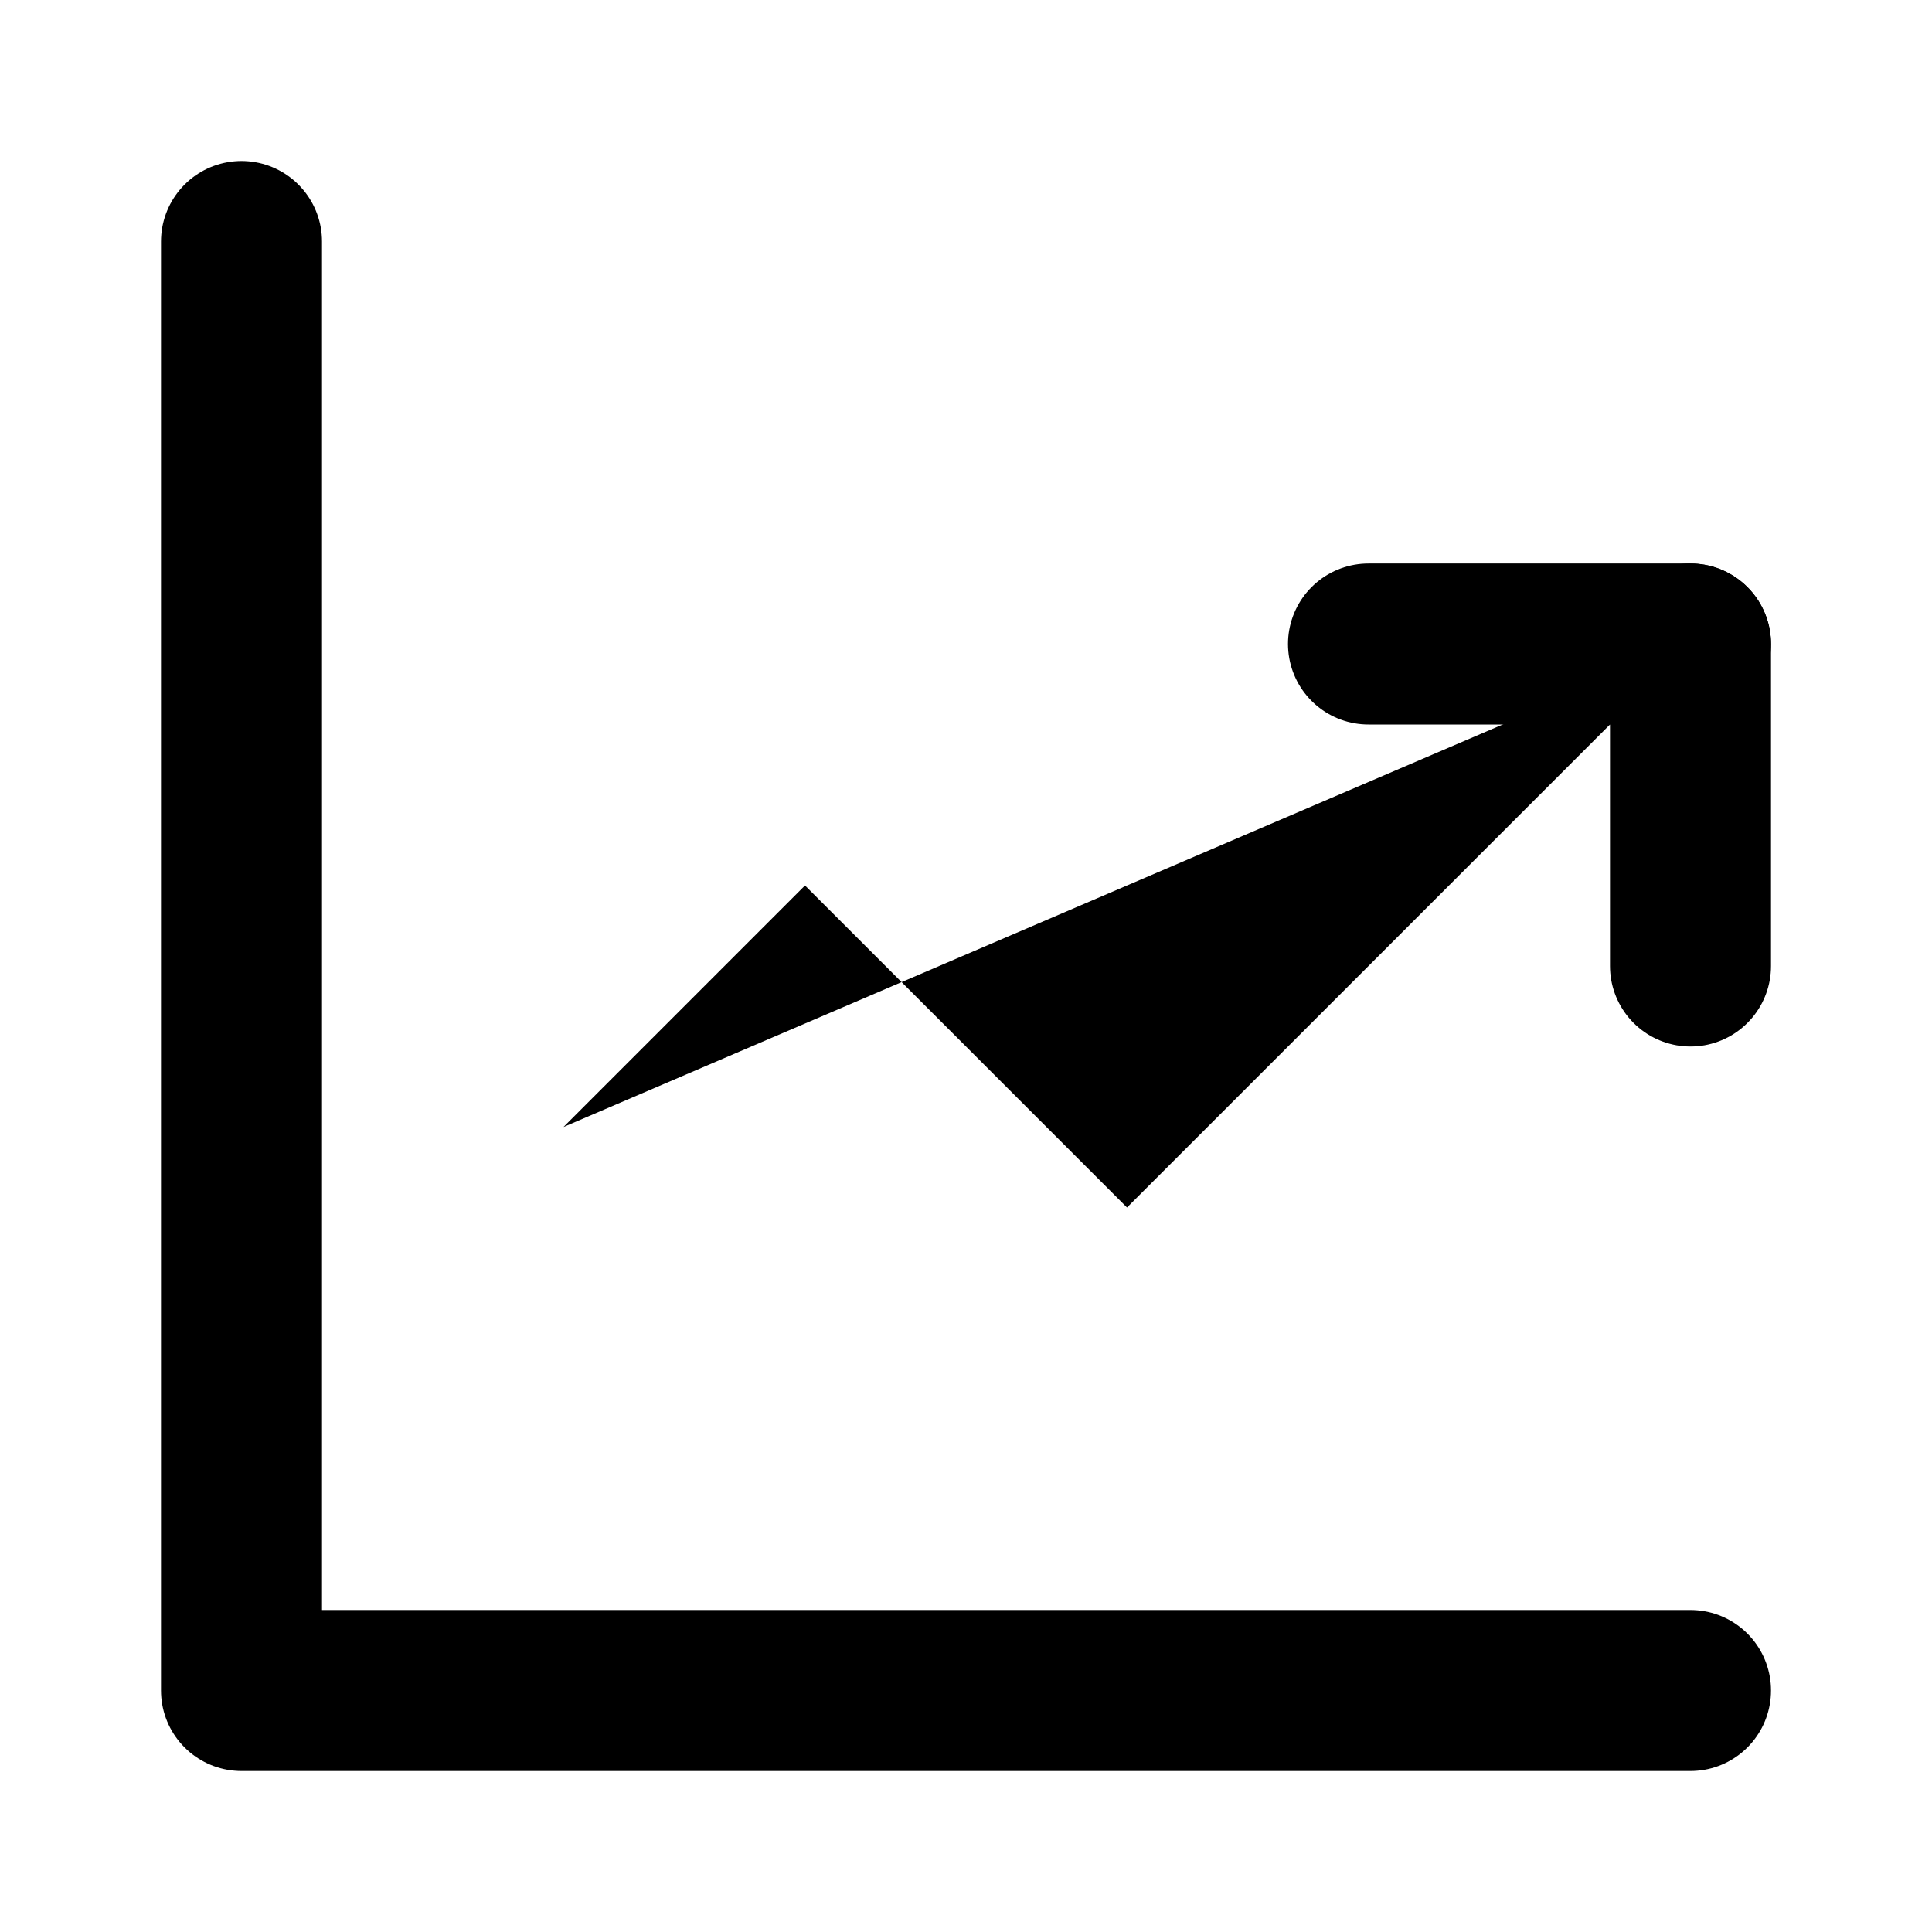
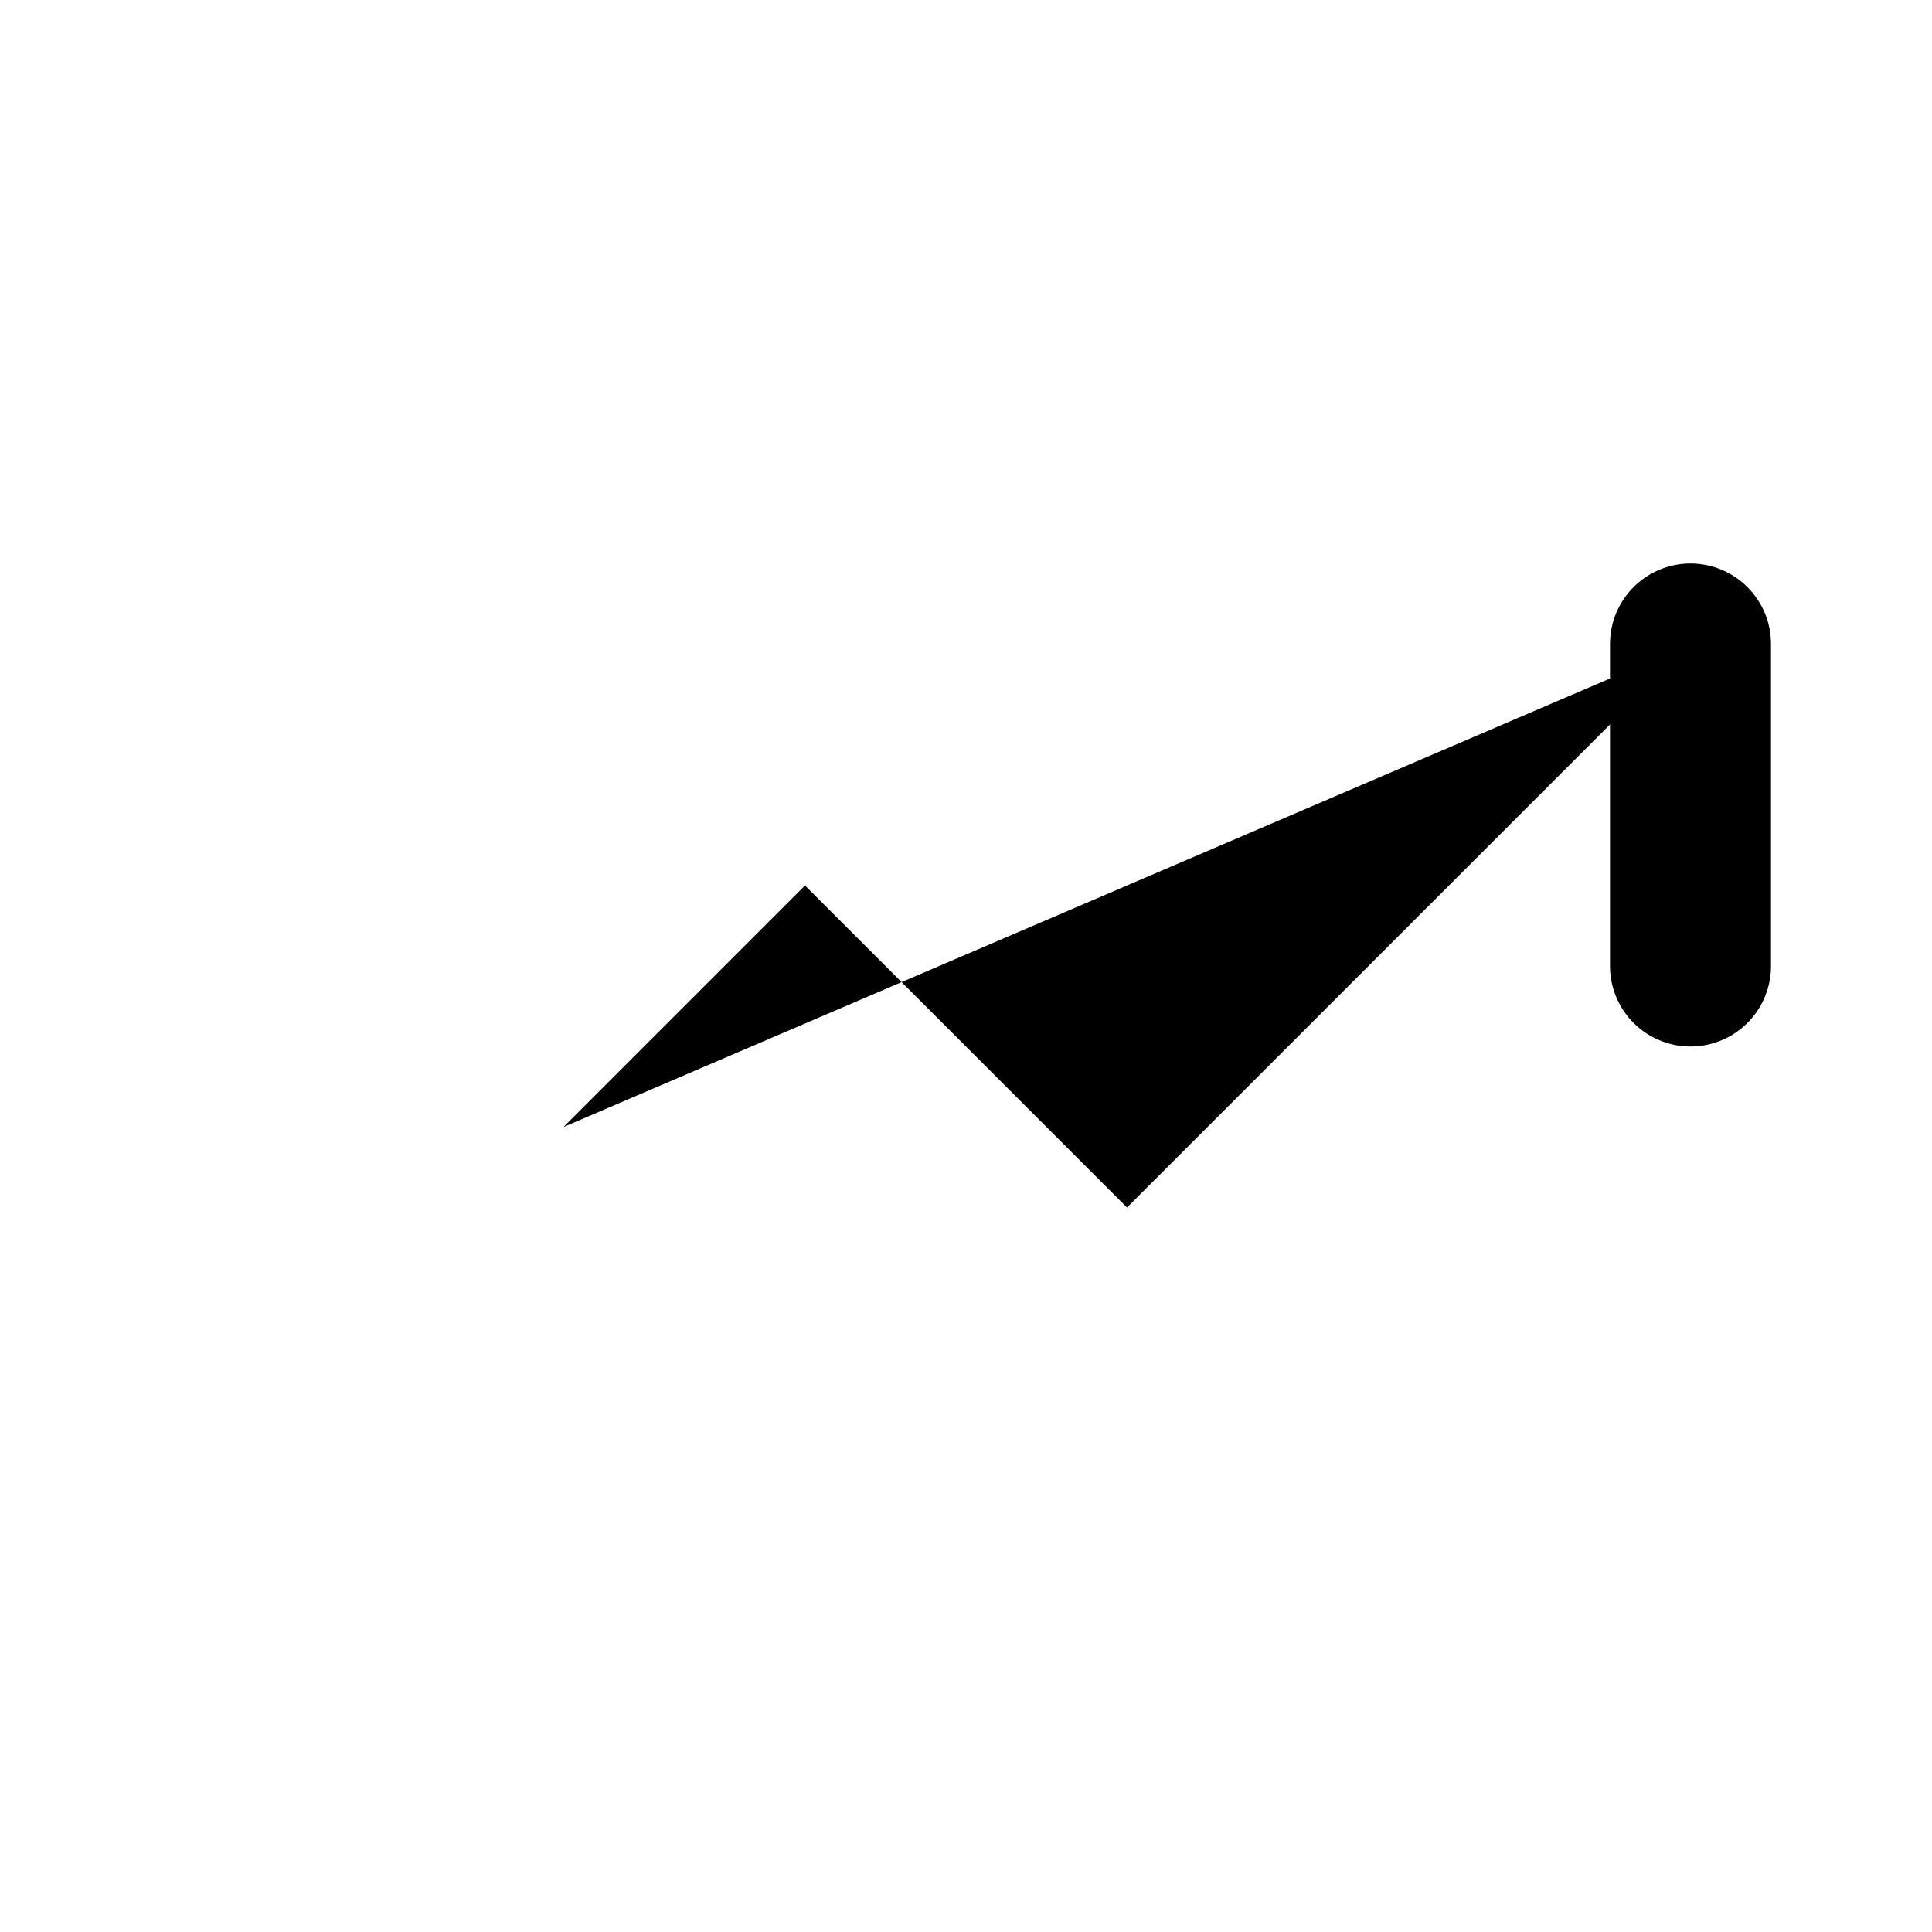
<svg xmlns="http://www.w3.org/2000/svg" width="24" height="24" viewBox="0 0 24 24" fill="none">
-   <path d="M3 3V21H21" stroke="currentColor" stroke-width="2" stroke-linecap="round" stroke-linejoin="round" />
  <path d="M7 14L10 11L14 15L21 8" fill="currentColor" />
-   <path d="M21 8H17" stroke="currentColor" stroke-width="2" stroke-linecap="round" stroke-linejoin="round" />
  <path d="M21 8V12" stroke="currentColor" stroke-width="2" stroke-linecap="round" stroke-linejoin="round" />
</svg>